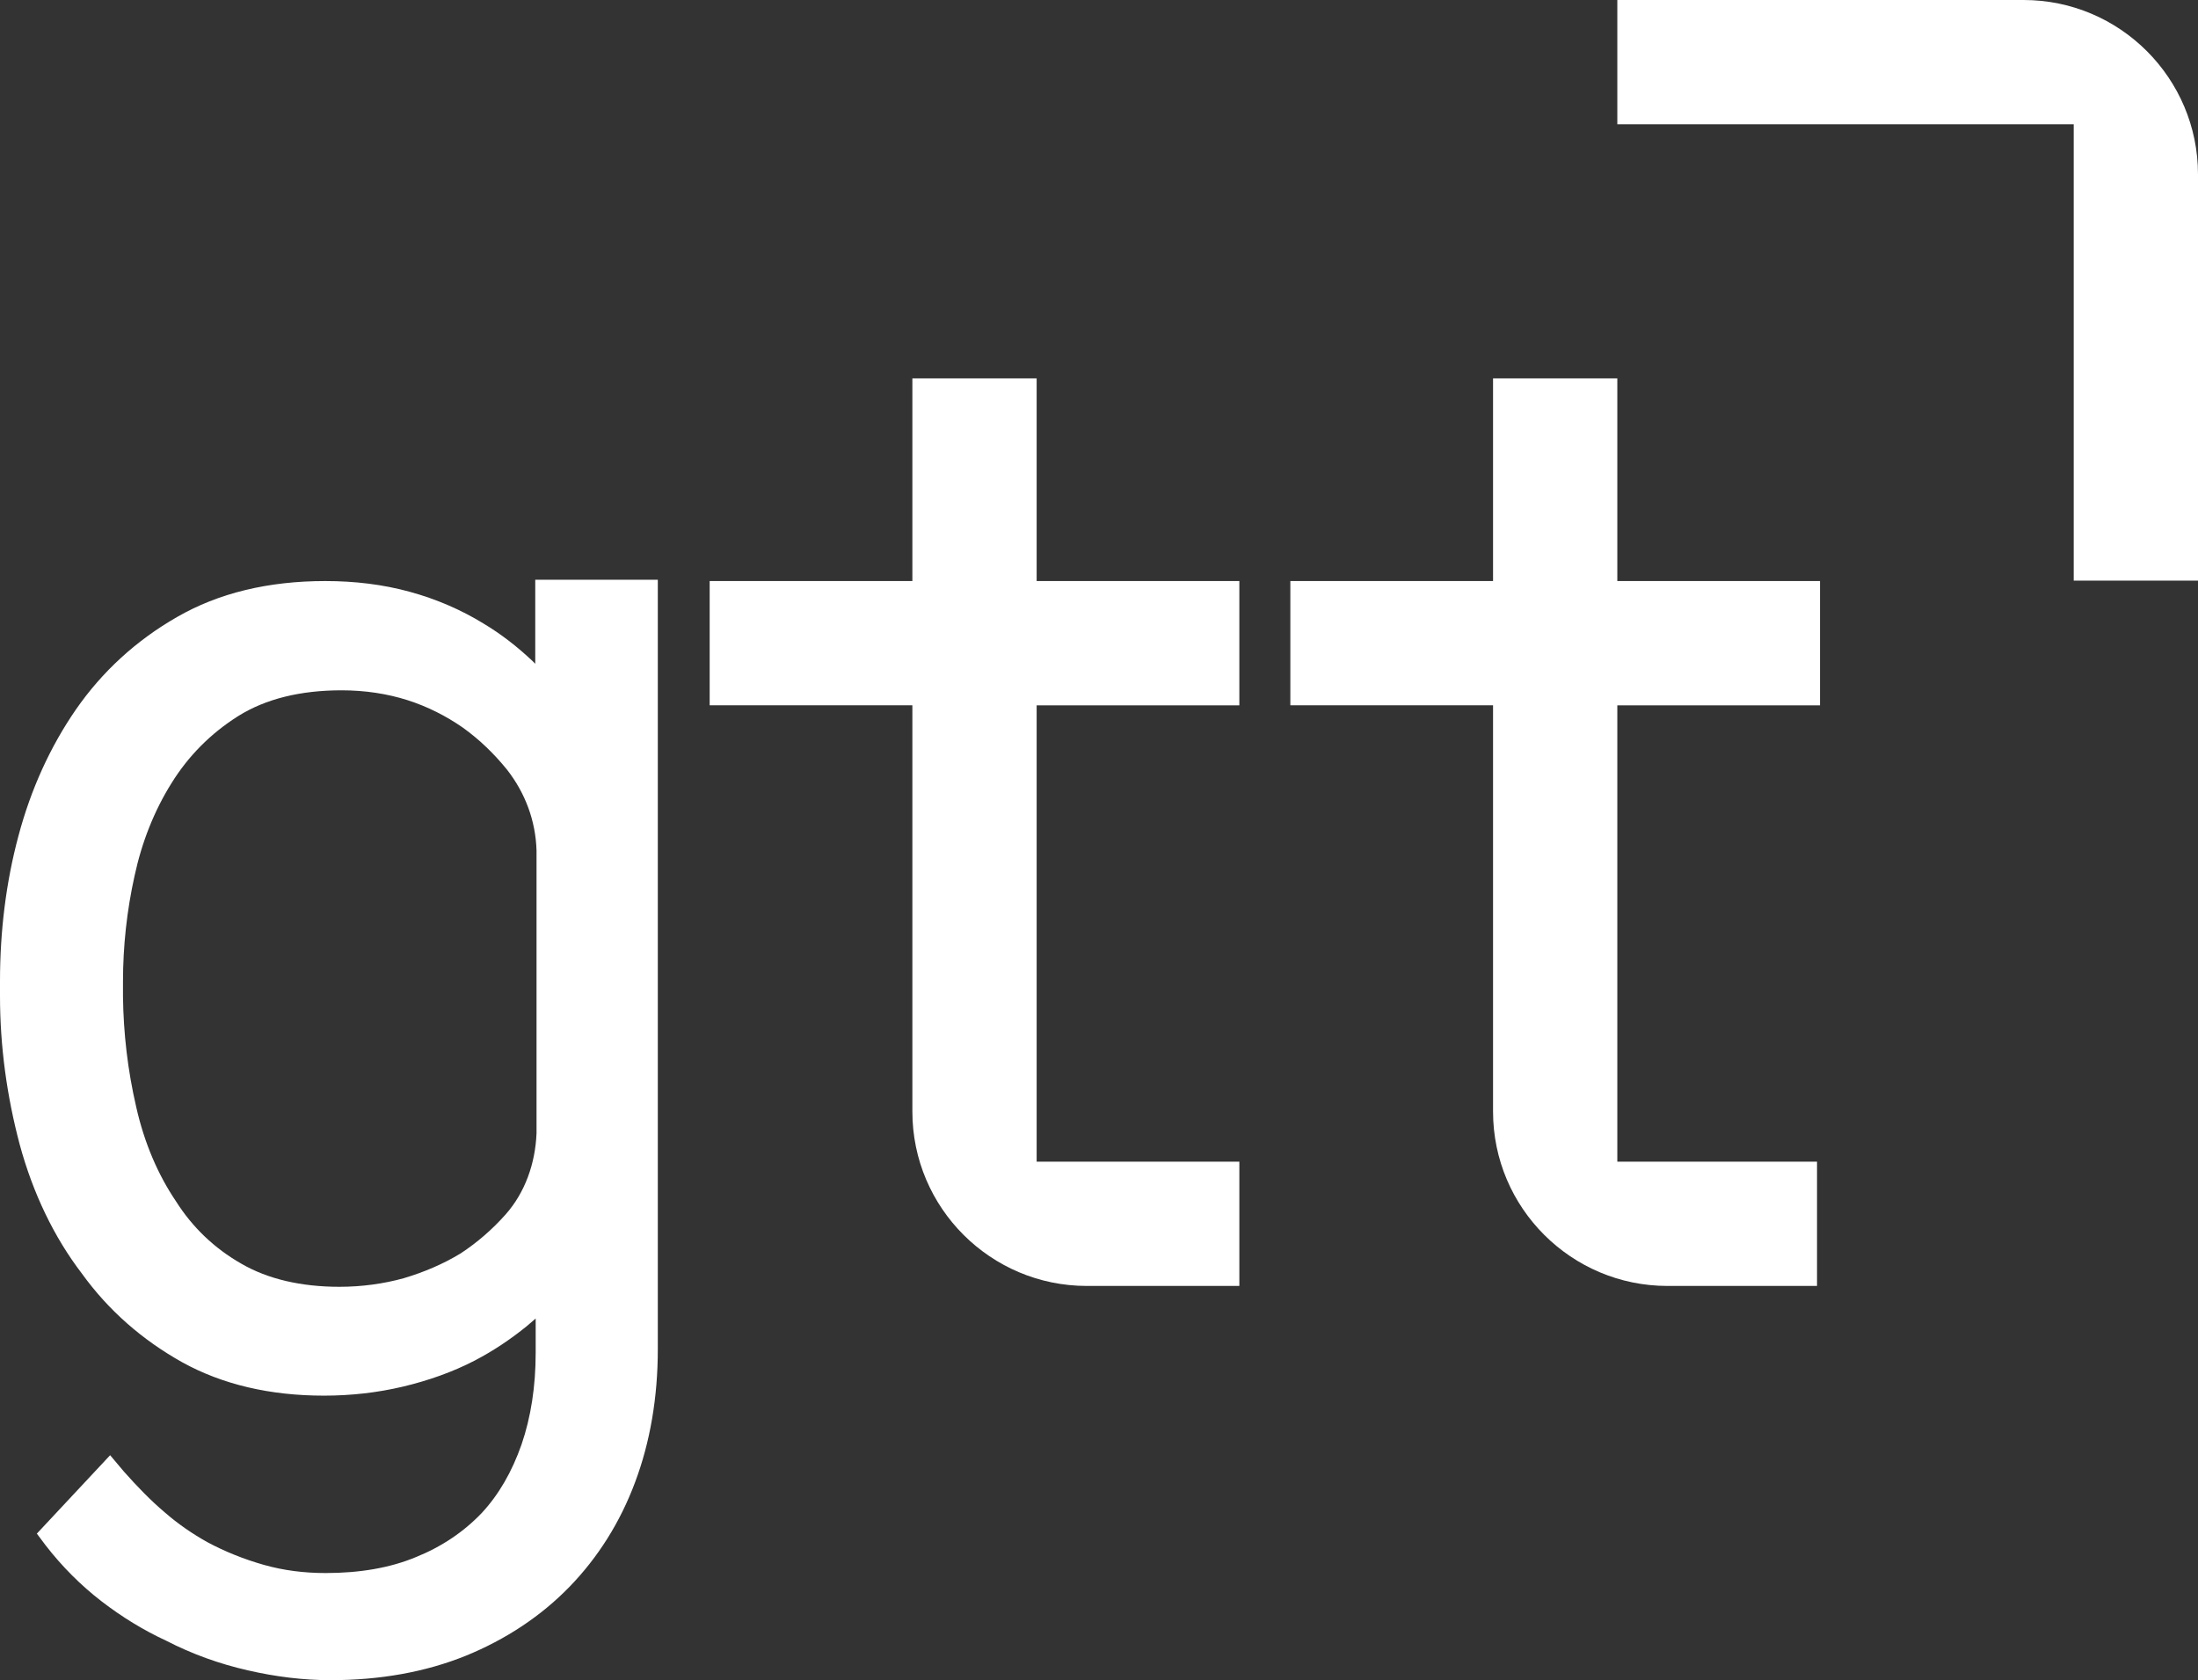
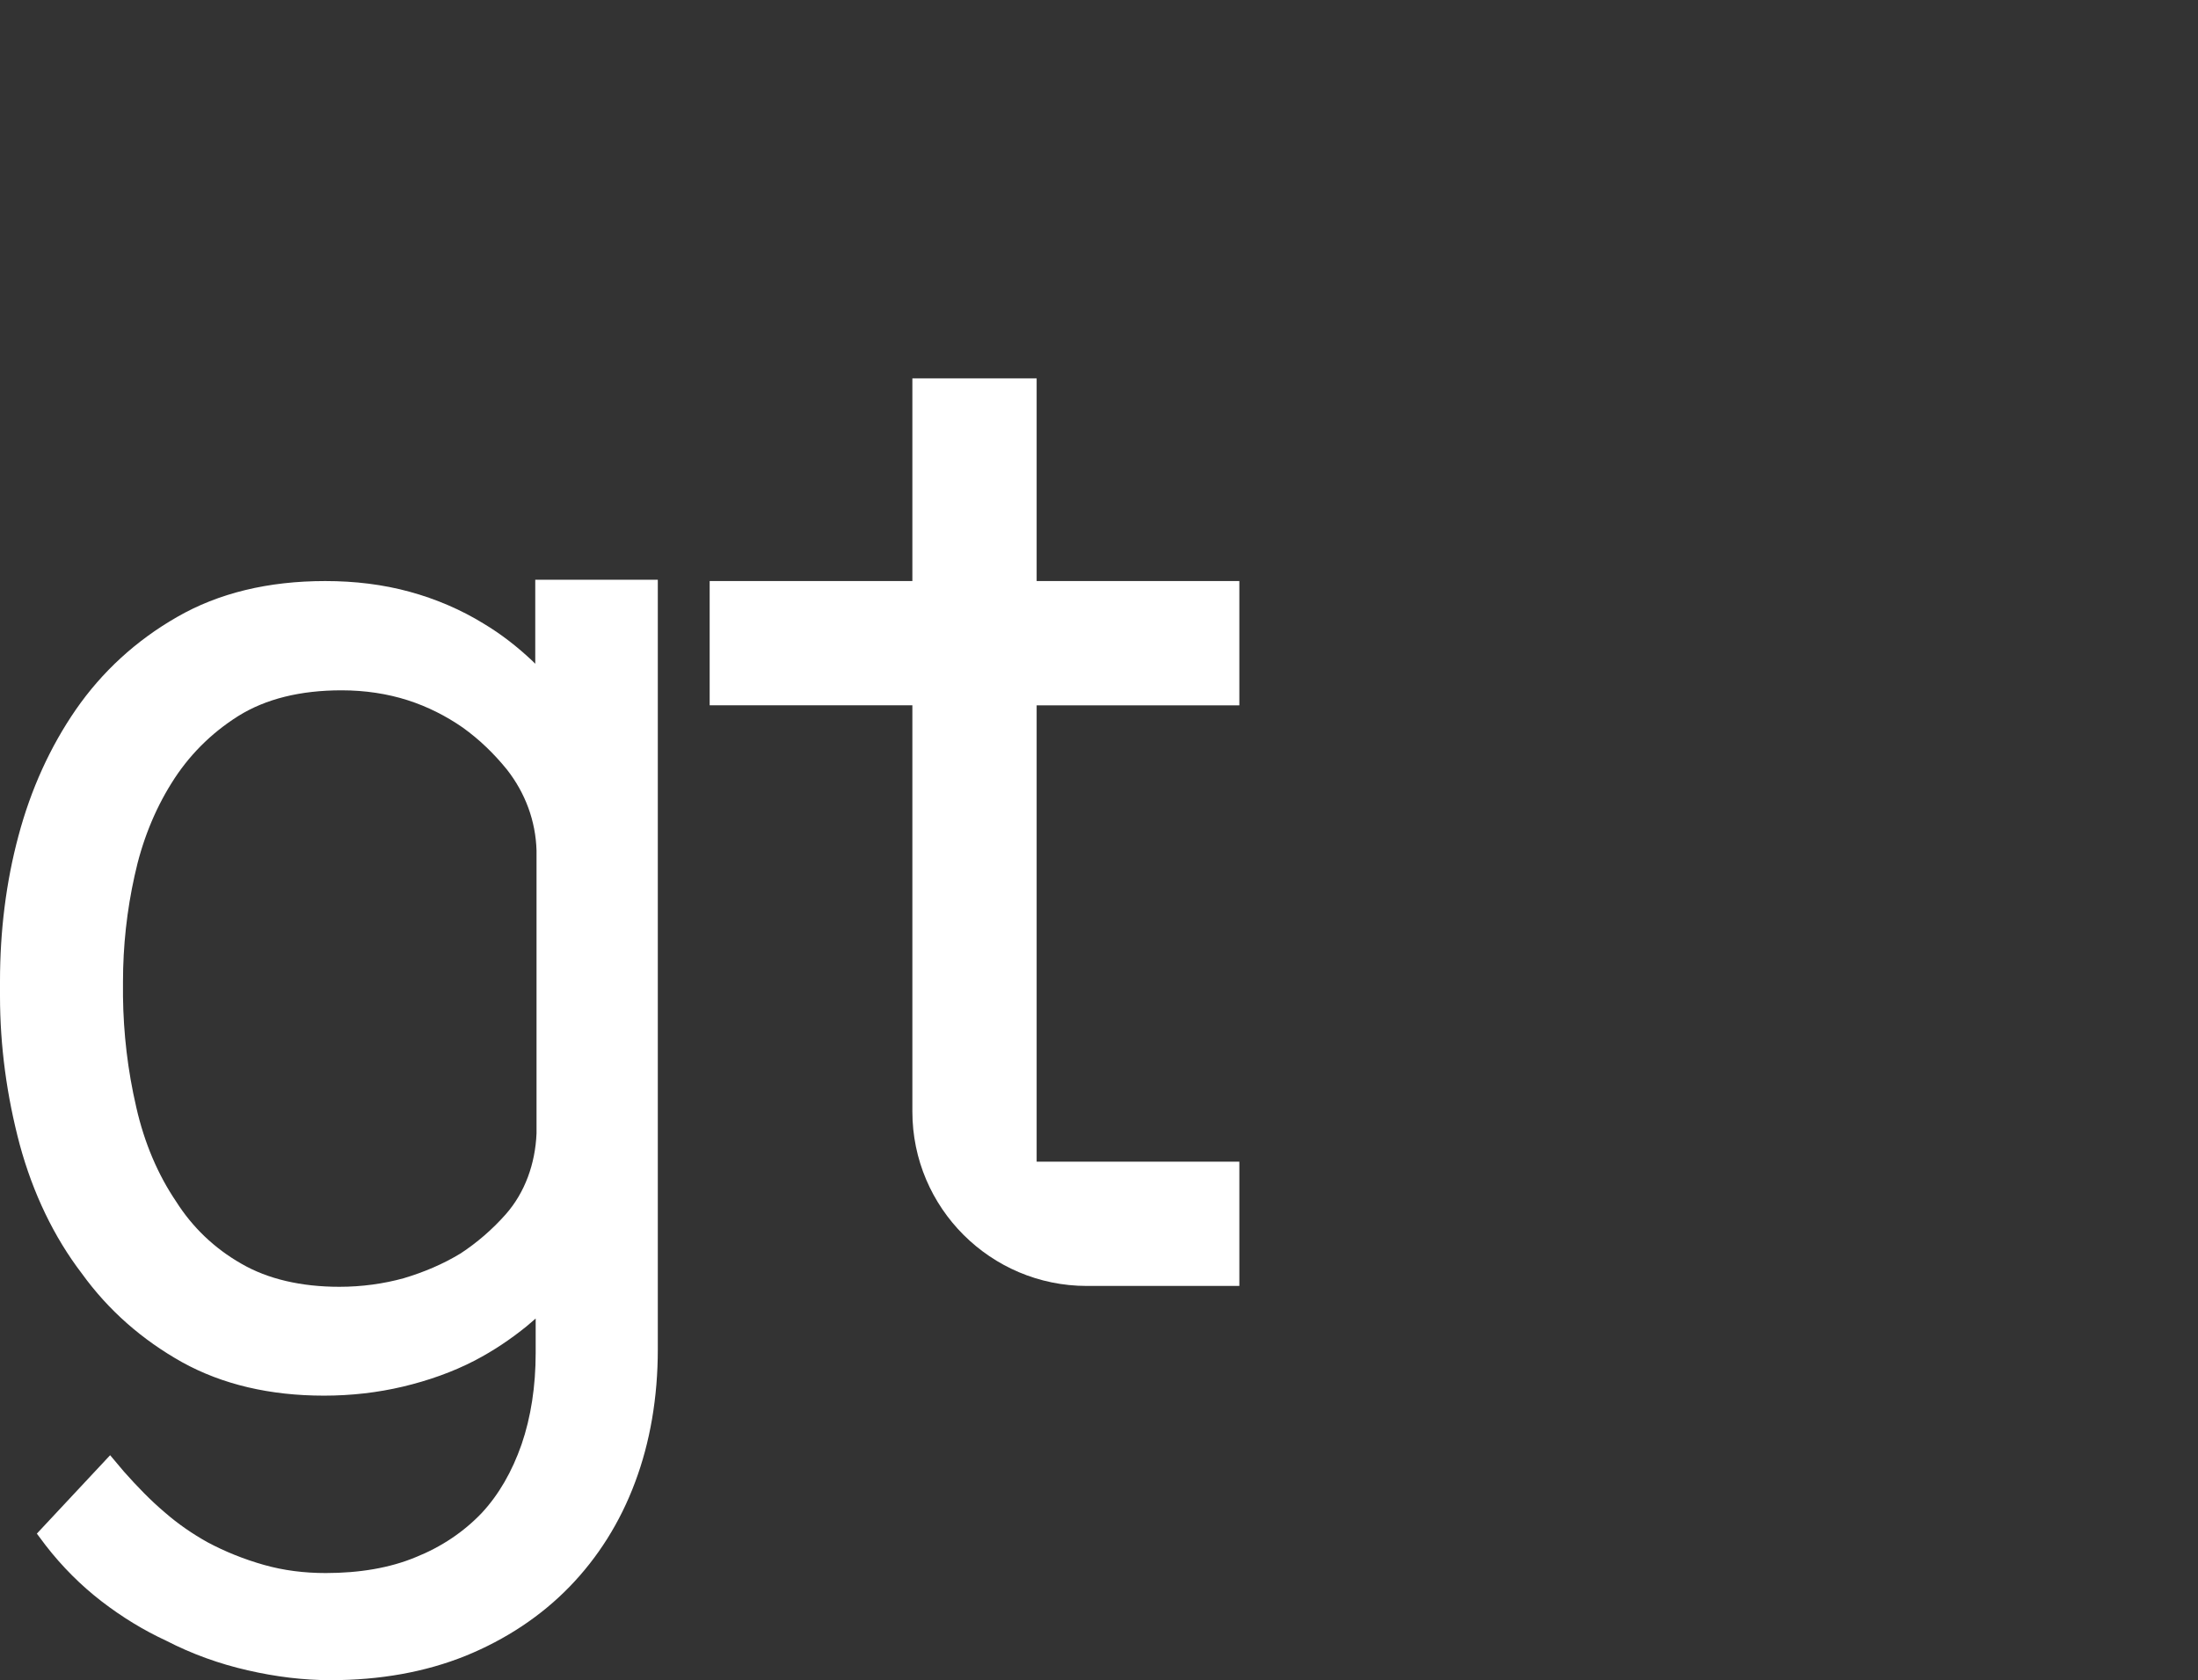
<svg xmlns="http://www.w3.org/2000/svg" version="1.1" id="Capa_1" x="0px" y="0px" viewBox="0 0 512.9 392.1" style="enable-background:new 0 0 512.9 392.1;" xml:space="preserve">
  <rect x="0" y="0" width="512.9" height="392.1" fill="#333333" stroke="none" />
  <style type="text/css">
	.st0{fill:#FFFFFF;}
</style>
  <g>
    <g>
-       <path class="st0" d="M377.4,271.1V164.6h47.3v-29h-47.3V88.3h-29v47.3h-47.3v29h47.3v94.8c0,22.5,18.3,40.7,40.7,40.7H424v-29    h-46.3" />
      <path class="st0" d="M241.9,271.1V164.6h47.3v-29h-47.3V88.3h-29v47.3h-47.3v29h47.3v94.8c0,22.5,18.3,40.7,40.7,40.7h35.6v-29    h-46.9" />
      <path class="st0" d="M118,283.4l1.5,1.2L118,283.4c-3.2,3.6-6.7,6.6-10.5,9.1c-4.1,2.5-8.6,4.4-13.3,5.8c-4.7,1.3-9.8,2-15,2    c-8.9,0-16.7-1.8-22.9-5.4c-6.3-3.6-11.4-8.5-15.2-14.5c-4.2-6.2-7.4-13.6-9.3-22c-2-8.6-3-17.3-3.1-25.9v-3.4    c0-8.3,0.9-16.6,2.7-24.7c1.7-7.9,4.6-15.2,8.6-21.6c3.9-6.3,9.1-11.6,15.6-15.7c6.4-4,14.5-6,24.1-6c5.5,0,10.7,0.8,15.4,2.3    s9,3.7,12.9,6.4c3.9,2.8,7.3,6.1,10.3,9.8c4.3,5.5,6.7,12,6.9,18.9v66C124.9,271.6,122.5,278.3,118,283.4 M124.9,135.6v19.3    c-0.2-0.2-0.4-0.4-0.6-0.6c-3.5-3.3-7.3-6.3-11.5-8.8c-5.2-3.2-11-5.7-17.2-7.4c-6.2-1.7-12.8-2.5-19.7-2.5    c-13.3,0-24.9,2.8-34.6,8.4c-9.6,5.5-17.5,12.8-23.6,21.6c-6,8.7-10.5,18.6-13.4,29.5C1.4,205.9,0,217.3,0,229v3.4    c0,11.8,1.6,23.4,4.6,34.7c3.1,11.4,8,21.6,14.5,30.1c6.2,8.6,14.1,15.5,23.4,20.7c9.4,5.2,20.5,7.8,33.1,7.8    c6.3,0,12.5-0.7,18.4-2.1c5.9-1.4,11.6-3.4,16.8-6.1c4.4-2.3,8.4-5,12.1-8c0.7-0.6,1.4-1.2,2.1-1.8v8c0,7.8-1.1,15-3.3,21.4    c-2.2,6.3-5.3,11.7-9.3,16c-4.2,4.4-9.4,7.9-15.4,10.3c-6,2.5-13.1,3.7-21,3.7c-5,0-9.8-0.6-14.4-1.9c-4.6-1.3-9.1-3.1-13.2-5.3    c-3.4-1.9-6.8-4.2-10-7c-3.2-2.7-6.4-6-9.5-9.5l-3.2-3.8L8.6,357.9l2.1,2.8c3.8,4.9,8.2,9.3,13,13s9.9,6.8,15.1,9.2    c6,3.1,12.4,5.4,19,6.9c6.5,1.5,13,2.3,19.3,2.3c11.6,0,22.2-1.9,31.6-5.7c9.3-3.8,17.5-9.2,24.2-16.1c6.6-6.8,11.8-15,15.3-24.4    c3.5-9.3,5.3-19.8,5.3-31v-177v-2.6h-28.6V135.6z" />
-       <path class="st0" d="M483.5,29H377.4V0h94.8c22.5,0,40.7,18.3,40.7,40.7v94.8h-29V29H483.5z" />
    </g>
  </g>
</svg>